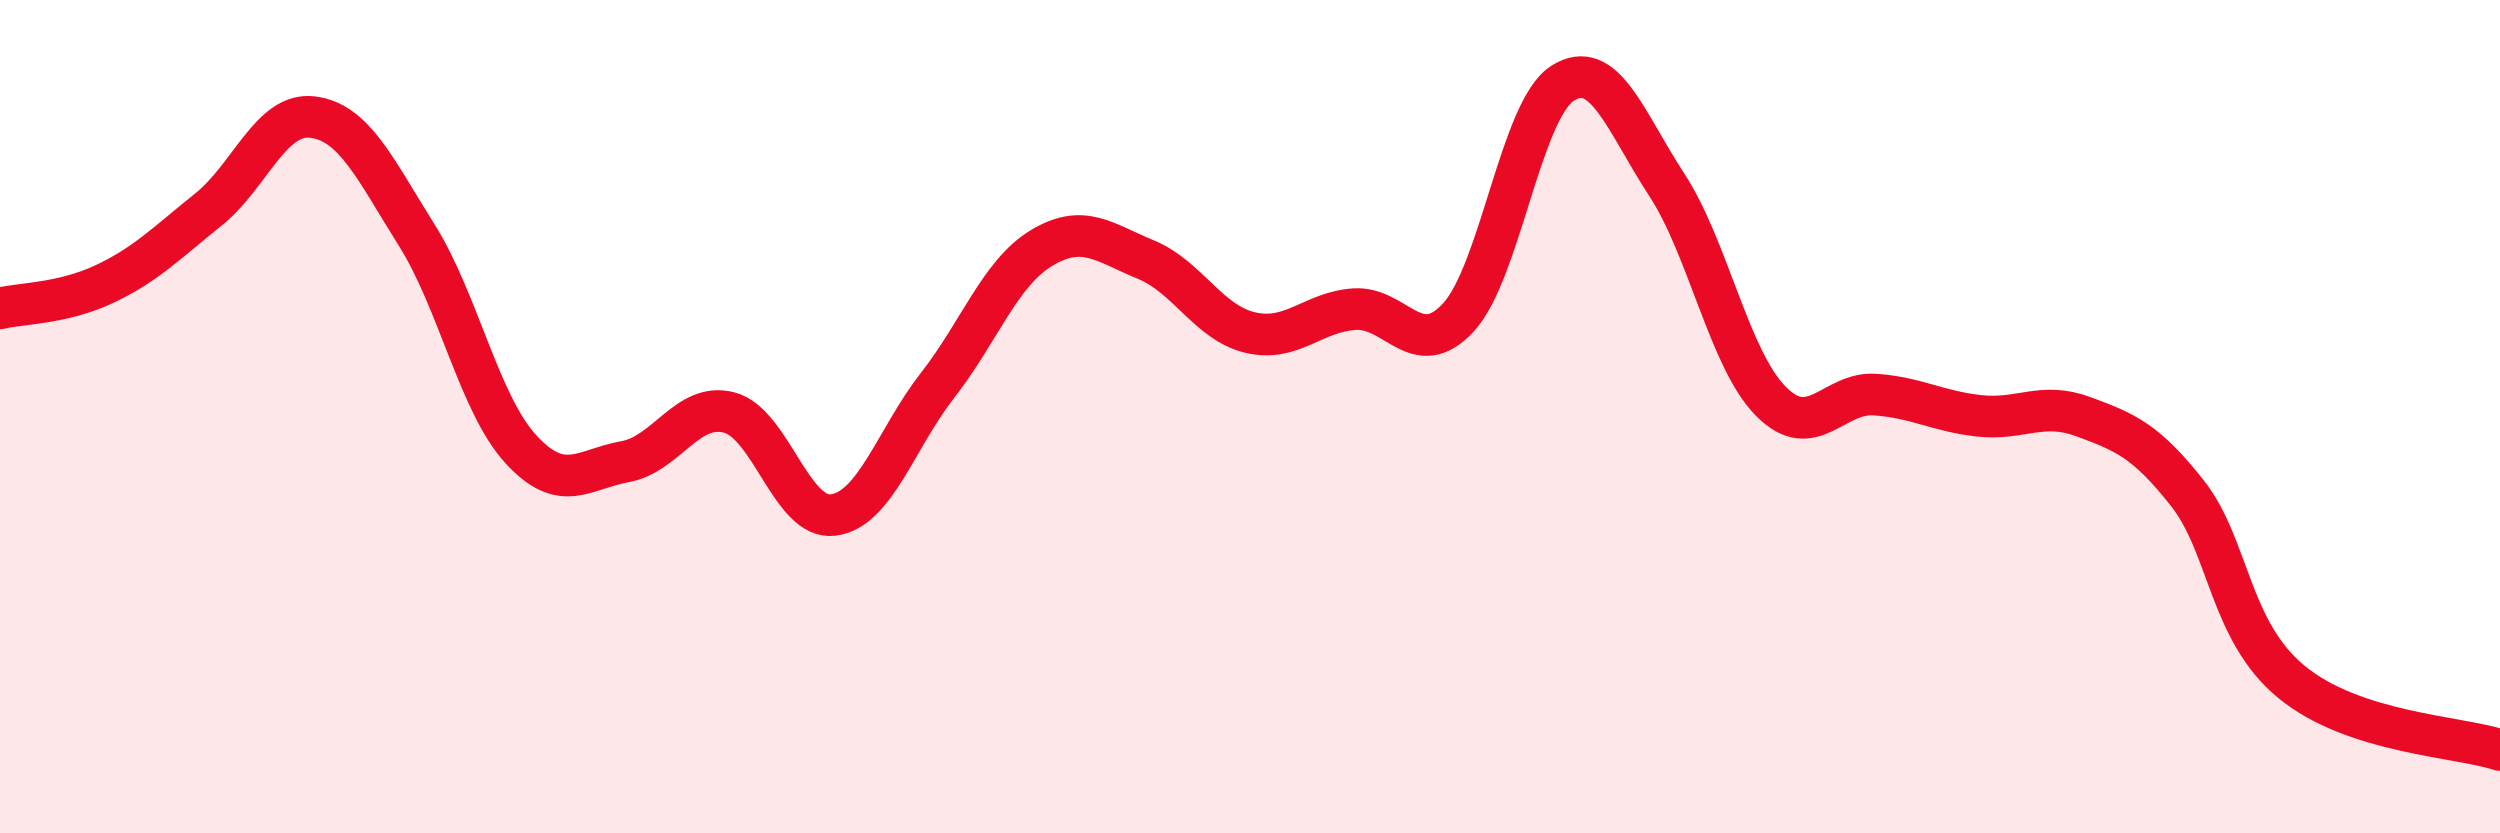
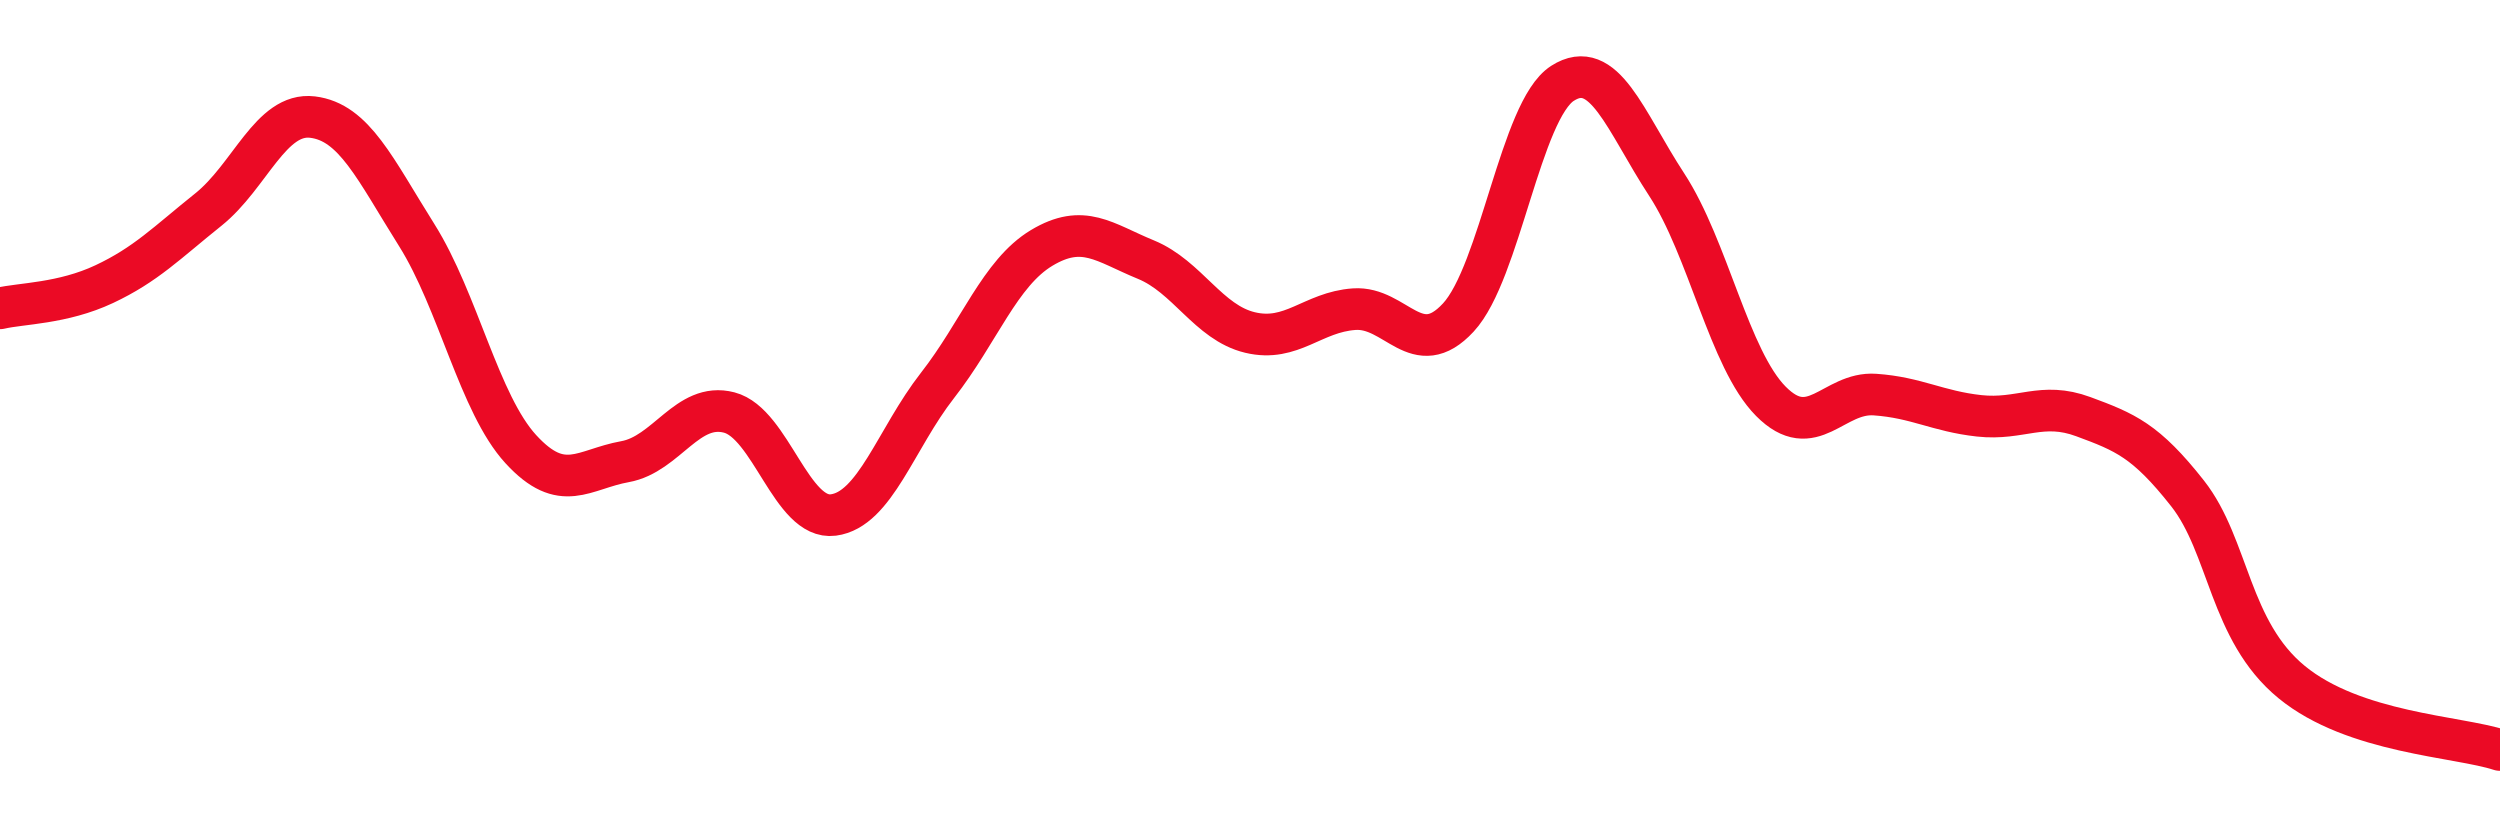
<svg xmlns="http://www.w3.org/2000/svg" width="60" height="20" viewBox="0 0 60 20">
-   <path d="M 0,7.4 C 0.5,7.28 1.5,7.29 2.5,6.82 C 3.5,6.35 4,5.83 5,5.03 C 6,4.23 6.5,2.69 7.5,2.81 C 8.5,2.93 9,4.05 10,5.64 C 11,7.23 11.5,9.69 12.5,10.78 C 13.5,11.87 14,11.26 15,11.08 C 16,10.9 16.5,9.64 17.5,9.9 C 18.5,10.16 19,12.49 20,12.36 C 21,12.23 21.5,10.53 22.5,9.25 C 23.5,7.97 24,6.55 25,5.95 C 26,5.35 26.5,5.82 27.5,6.23 C 28.5,6.64 29,7.74 30,7.98 C 31,8.22 31.5,7.49 32.5,7.42 C 33.5,7.35 34,8.7 35,7.62 C 36,6.54 36.5,2.64 37.5,2 C 38.5,1.36 39,2.9 40,4.43 C 41,5.96 41.5,8.62 42.5,9.63 C 43.5,10.64 44,9.4 45,9.47 C 46,9.54 46.5,9.87 47.5,9.98 C 48.5,10.09 49,9.63 50,10 C 51,10.37 51.5,10.57 52.5,11.84 C 53.5,13.11 53.5,15.14 55,16.37 C 56.5,17.6 59,17.67 60,18L60 20L0 20Z" fill="#EB0A25" opacity="0.1" stroke-linecap="round" stroke-linejoin="round" />
  <path d="M 0,7.4 C 0.5,7.28 1.5,7.29 2.5,6.82 C 3.5,6.35 4,5.83 5,5.03 C 6,4.23 6.5,2.69 7.5,2.81 C 8.5,2.93 9,4.05 10,5.64 C 11,7.23 11.5,9.69 12.5,10.78 C 13.5,11.87 14,11.26 15,11.08 C 16,10.9 16.5,9.64 17.5,9.9 C 18.5,10.16 19,12.49 20,12.36 C 21,12.23 21.5,10.53 22.5,9.25 C 23.5,7.97 24,6.55 25,5.95 C 26,5.35 26.5,5.82 27.5,6.23 C 28.5,6.64 29,7.74 30,7.98 C 31,8.22 31.5,7.49 32.5,7.42 C 33.5,7.35 34,8.7 35,7.62 C 36,6.54 36.5,2.64 37.5,2 C 38.5,1.36 39,2.9 40,4.43 C 41,5.96 41.5,8.62 42.5,9.63 C 43.5,10.64 44,9.4 45,9.47 C 46,9.54 46.5,9.87 47.5,9.98 C 48.5,10.09 49,9.63 50,10 C 51,10.37 51.5,10.57 52.5,11.84 C 53.5,13.11 53.5,15.14 55,16.37 C 56.5,17.6 59,17.67 60,18" stroke="#EB0A25" stroke-width="1" fill="none" stroke-linecap="round" stroke-linejoin="round" />
</svg>